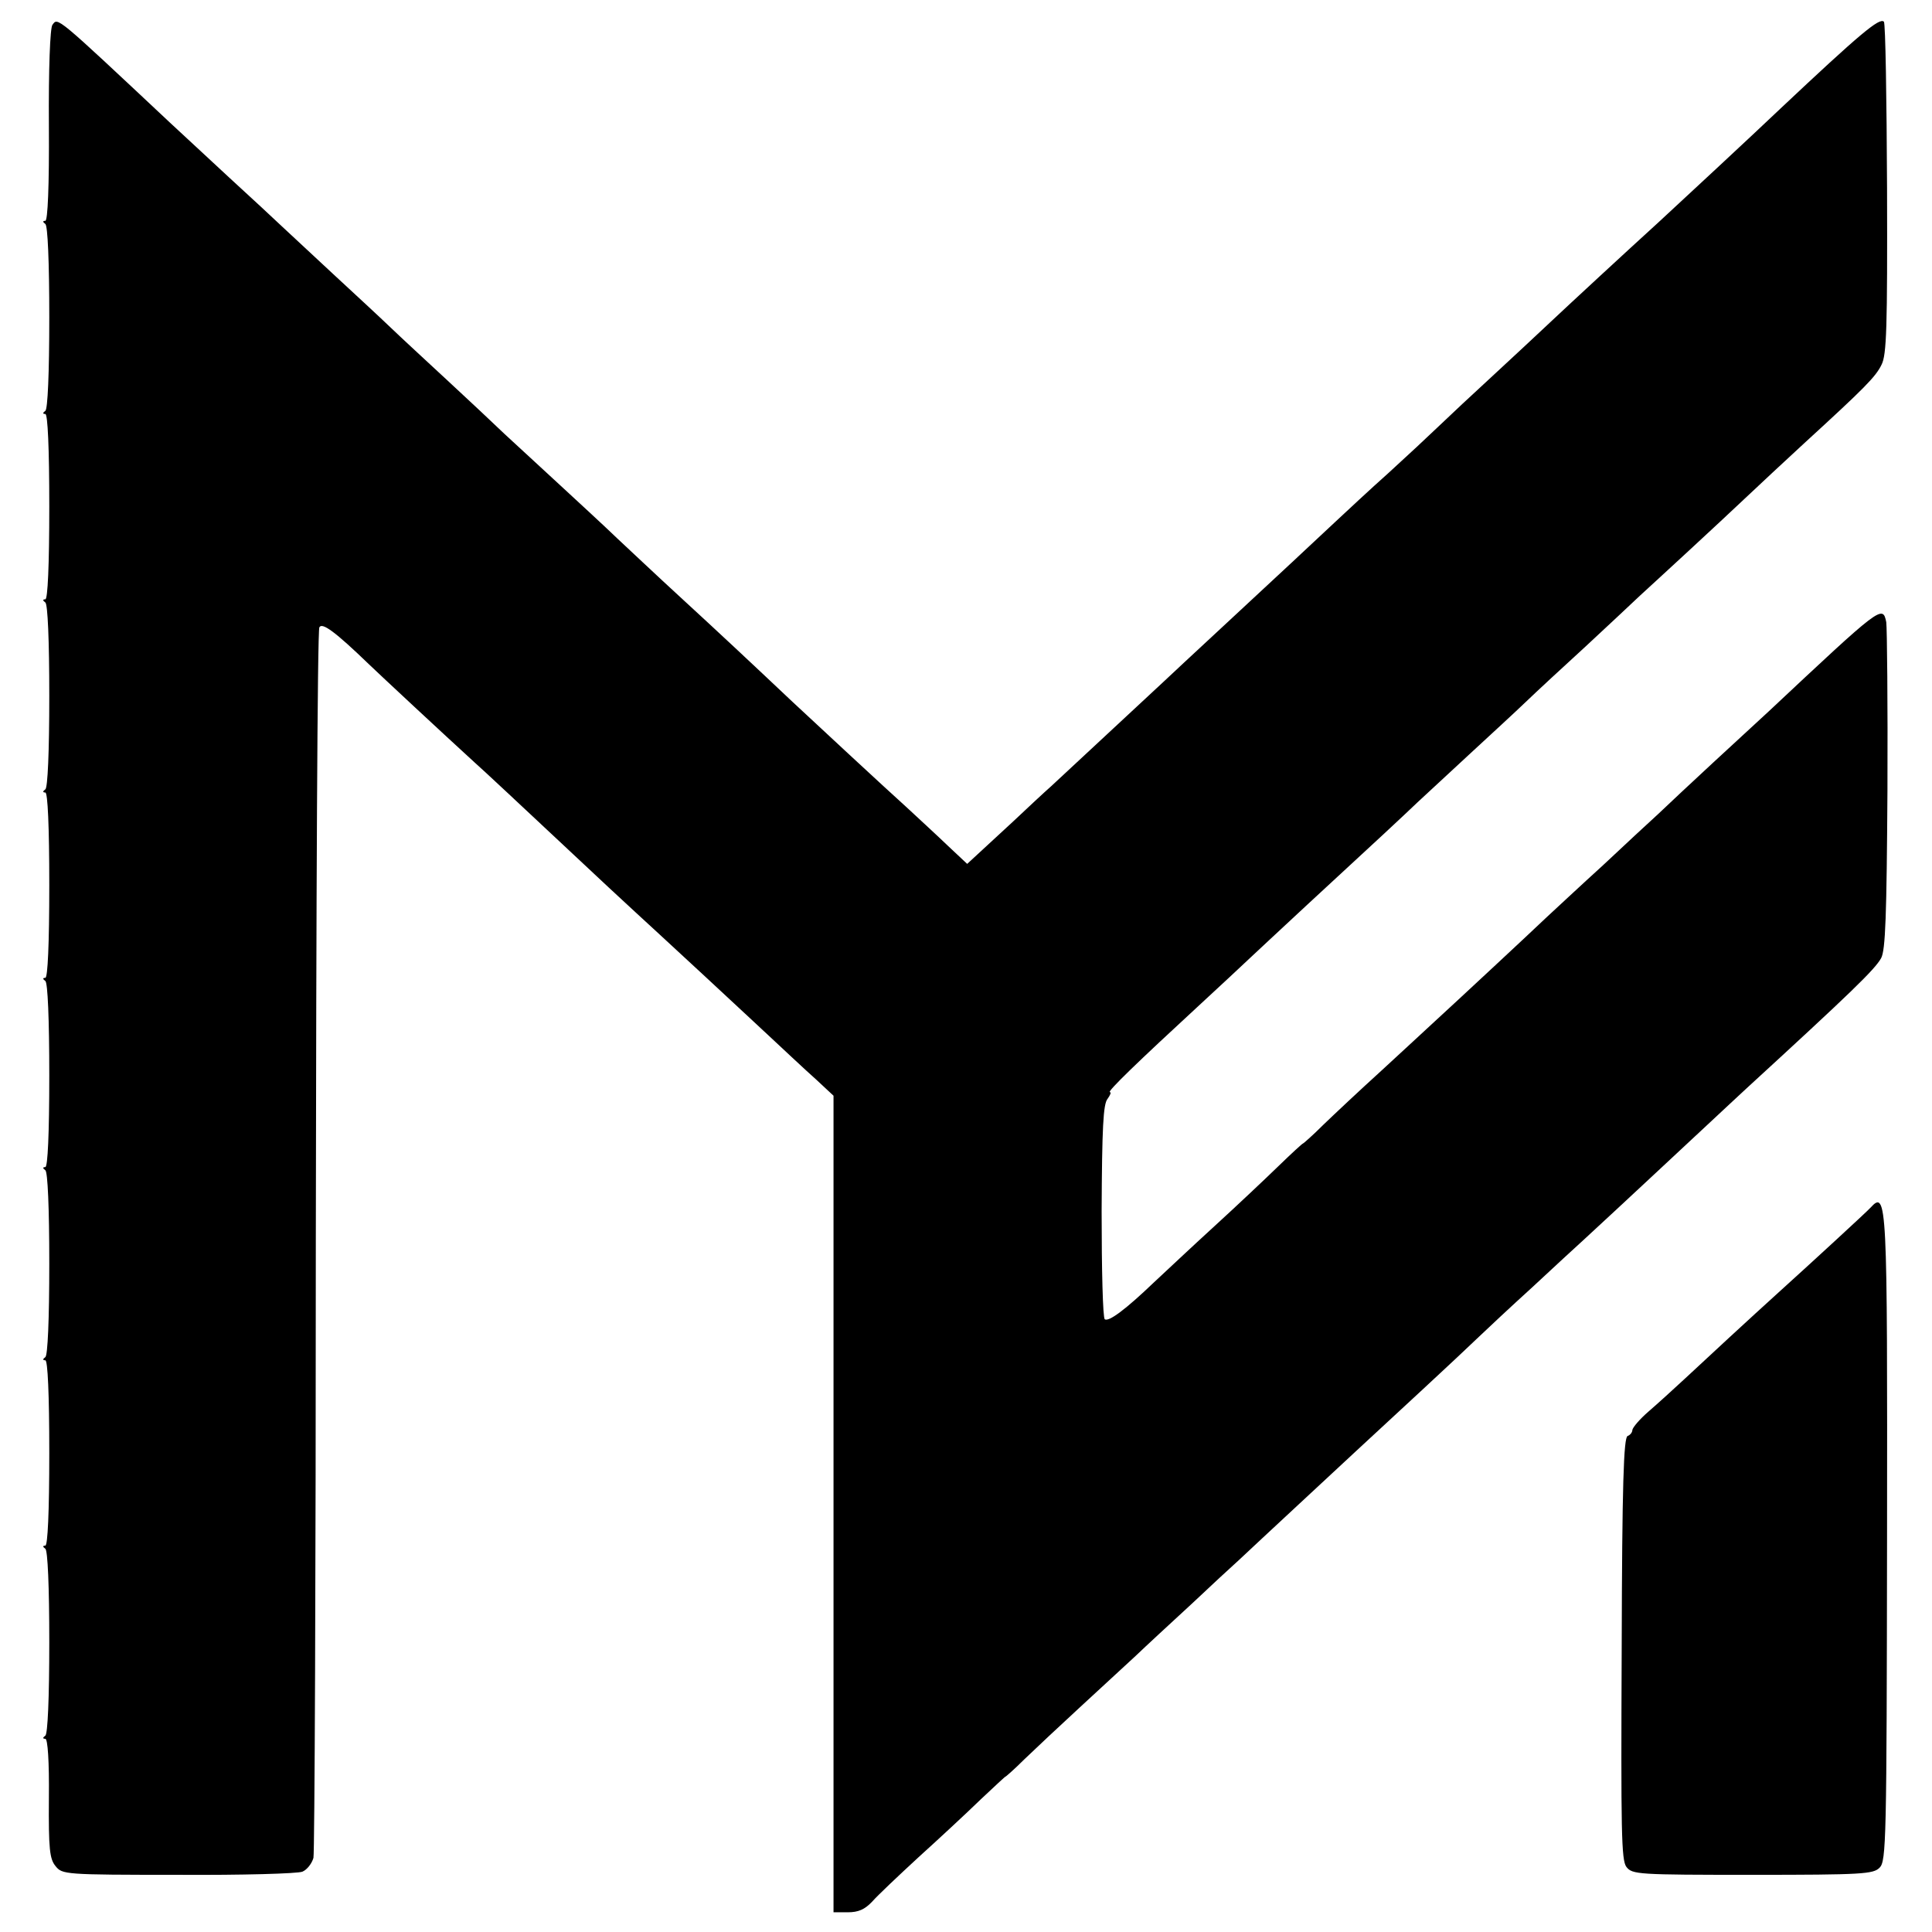
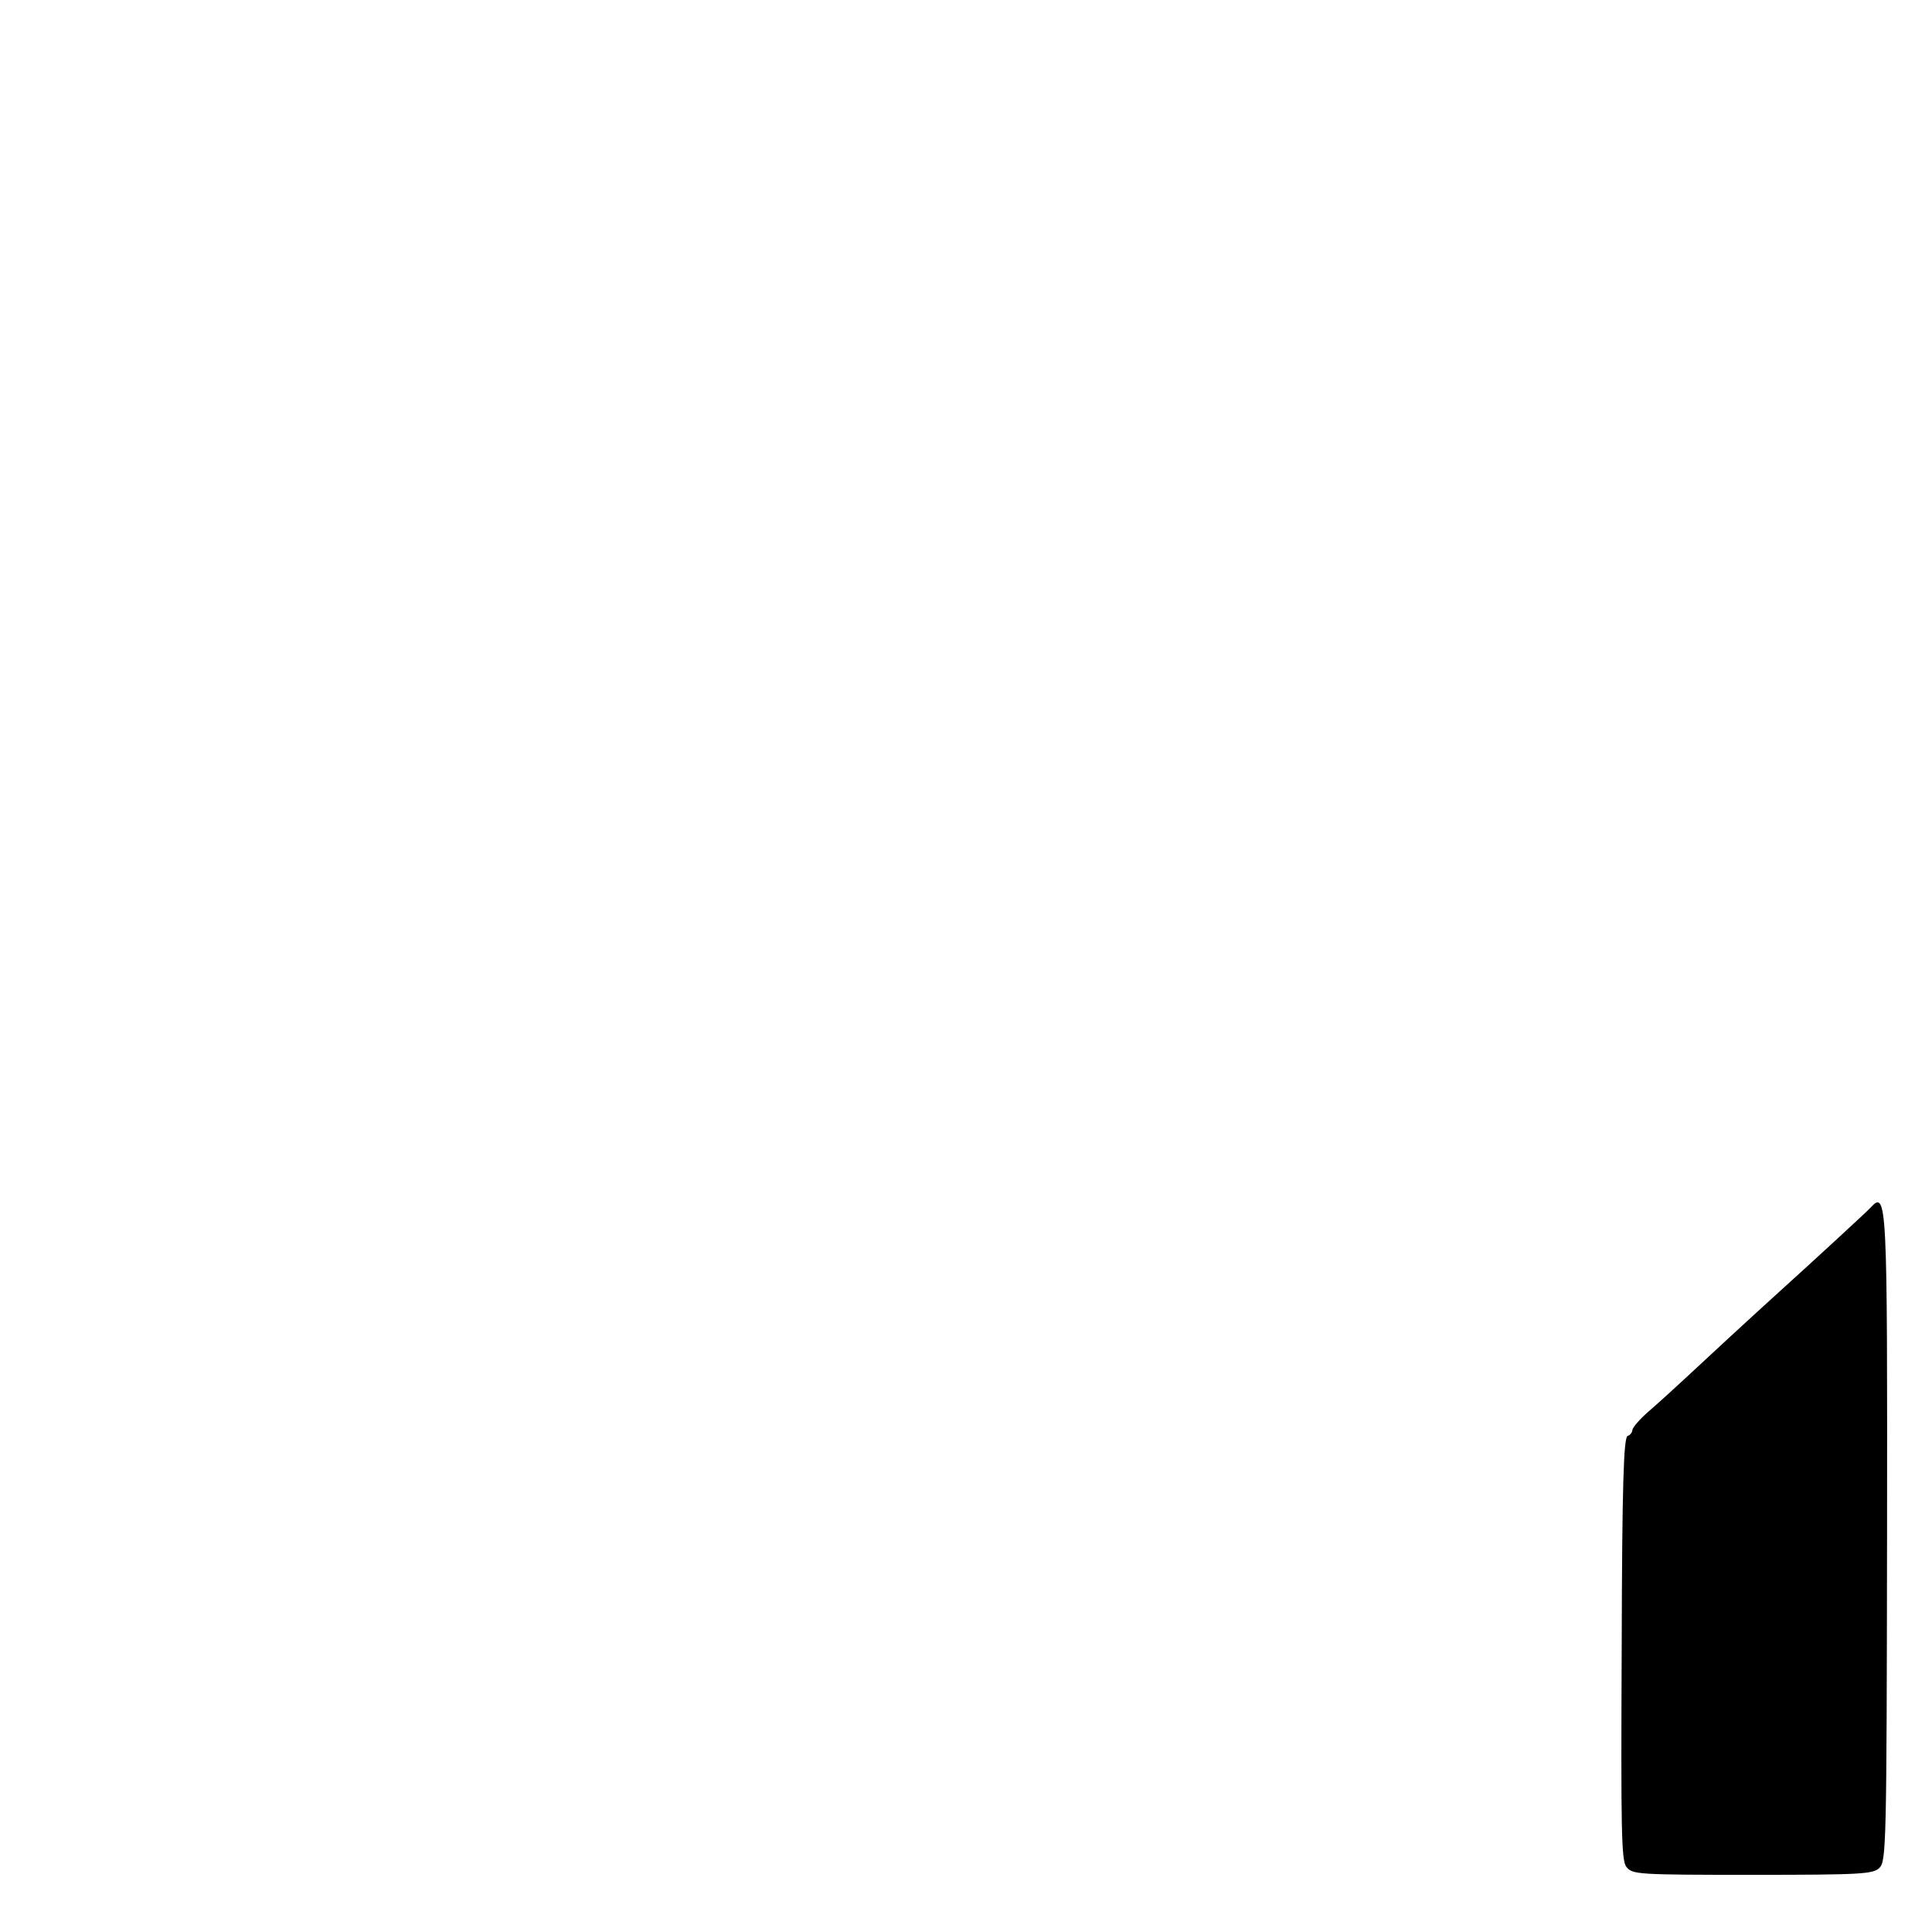
<svg xmlns="http://www.w3.org/2000/svg" version="1.0" width="490pt" height="490pt" viewBox="0 0 490 490" preserveAspectRatio="xMidYMid meet">
  <g transform="translate(0,490) scale(0.1,-0.1)" fill="#000000" stroke="none">
-     <path d="M133 4837 c-6 -7 -10 -113 -9 -255 1 -155 -3 -242 -9 -242 -7 0 -7 -3 0 -8 6 -4 10 -95 10 -237 0 -142 -4 -233 -10 -237 -7 -5 -7 -8 0 -8 6 0 10 -85 10 -235 0 -150 -4 -235 -10 -235 -7 0 -7 -3 0 -8 6 -4 10 -95 10 -237 0 -142 -4 -233 -10 -237 -7 -5 -7 -8 0 -8 6 0 10 -85 10 -235 0 -150 -4 -235 -10 -235 -7 0 -7 -3 0 -8 6 -4 10 -96 10 -240 0 -148 -4 -232 -10 -232 -7 0 -7 -3 0 -8 6 -4 10 -95 10 -237 0 -142 -4 -233 -10 -237 -7 -5 -7 -8 0 -8 6 0 10 -85 10 -235 0 -150 -4 -235 -10 -235 -7 0 -7 -3 0 -8 6 -4 10 -95 10 -237 0 -142 -4 -233 -10 -237 -7 -5 -7 -8 0 -8 6 0 10 -56 9 -151 -1 -129 2 -154 17 -172 17 -21 22 -22 311 -22 161 -1 303 3 315 8 12 5 24 21 28 35 3 14 6 719 6 1567 1 848 4 1547 9 1554 7 13 40 -11 126 -94 28 -27 187 -175 268 -249 28 -25 75 -69 340 -317 39 -36 97 -90 130 -120 89 -82 132 -122 246 -228 58 -54 125 -117 150 -139 l44 -41 0 -1035 0 -1036 36 0 c27 0 43 7 62 27 14 16 67 66 118 113 52 47 122 112 157 146 35 33 63 59 63 58 0 -1 22 18 48 44 27 26 90 85 141 132 51 47 114 105 141 130 26 25 89 83 140 130 50 47 106 99 124 115 38 36 256 238 301 280 77 71 263 243 301 280 23 22 86 81 140 130 54 50 112 104 130 120 101 93 256 238 313 291 36 34 82 76 101 94 266 244 325 301 341 330 11 20 14 107 16 425 1 220 -1 412 -3 427 -9 45 -13 41 -299 -227 -24 -22 -87 -80 -141 -130 -53 -49 -116 -108 -139 -130 -24 -22 -87 -80 -140 -130 -54 -49 -117 -108 -141 -130 -43 -41 -231 -216 -290 -270 -17 -16 -76 -70 -130 -120 -54 -49 -120 -111 -147 -137 -27 -27 -51 -48 -52 -48 -2 0 -30 -26 -62 -57 -33 -32 -106 -101 -163 -153 -57 -52 -126 -117 -154 -143 -71 -68 -114 -100 -124 -93 -5 3 -8 126 -8 274 1 212 4 272 15 285 7 10 10 17 6 17 -9 0 73 79 226 220 51 47 109 101 129 120 20 19 86 80 145 135 194 179 237 219 280 260 24 22 84 78 135 125 51 47 114 105 140 130 26 25 94 88 151 140 56 52 118 110 138 129 20 18 76 70 125 115 48 44 114 106 146 136 32 30 97 91 145 135 154 141 182 169 197 200 13 25 15 94 14 447 -1 229 -4 419 -8 423 -11 11 -60 -30 -262 -220 -48 -46 -277 -259 -311 -290 -77 -70 -223 -205 -274 -253 -31 -29 -96 -90 -145 -135 -49 -45 -110 -102 -136 -127 -26 -25 -84 -79 -129 -120 -46 -41 -106 -97 -136 -125 -29 -27 -77 -72 -107 -100 -92 -86 -289 -268 -328 -305 -43 -40 -238 -221 -284 -264 -17 -15 -60 -55 -96 -89 -36 -33 -77 -71 -91 -84 l-26 -24 -49 46 c-27 26 -74 69 -104 97 -61 55 -231 213 -290 268 -107 101 -186 175 -284 265 -60 55 -132 123 -161 150 -29 28 -94 88 -145 135 -51 47 -114 105 -141 130 -26 25 -91 86 -144 135 -54 50 -119 110 -145 135 -26 25 -92 86 -145 135 -54 50 -112 104 -129 120 -18 17 -78 73 -135 125 -56 52 -124 115 -151 140 -291 273 -283 266 -297 247z" />
-     <path d="M4744 1837 c-9 -10 -147 -137 -230 -212 -73 -66 -193 -177 -239 -220 -29 -27 -72 -66 -94 -85 -22 -19 -40 -40 -41 -47 0 -6 -6 -13 -12 -15 -10 -4 -14 -122 -15 -539 -2 -465 -1 -537 12 -554 15 -19 28 -20 320 -20 279 0 306 2 322 18 17 17 18 65 19 840 1 854 0 880 -42 834z" />
+     <path d="M4744 1837 c-9 -10 -147 -137 -230 -212 -73 -66 -193 -177 -239 -220 -29 -27 -72 -66 -94 -85 -22 -19 -40 -40 -41 -47 0 -6 -6 -13 -12 -15 -10 -4 -14 -122 -15 -539 -2 -465 -1 -537 12 -554 15 -19 28 -20 320 -20 279 0 306 2 322 18 17 17 18 65 19 840 1 854 0 880 -42 834" />
  </g>
</svg>